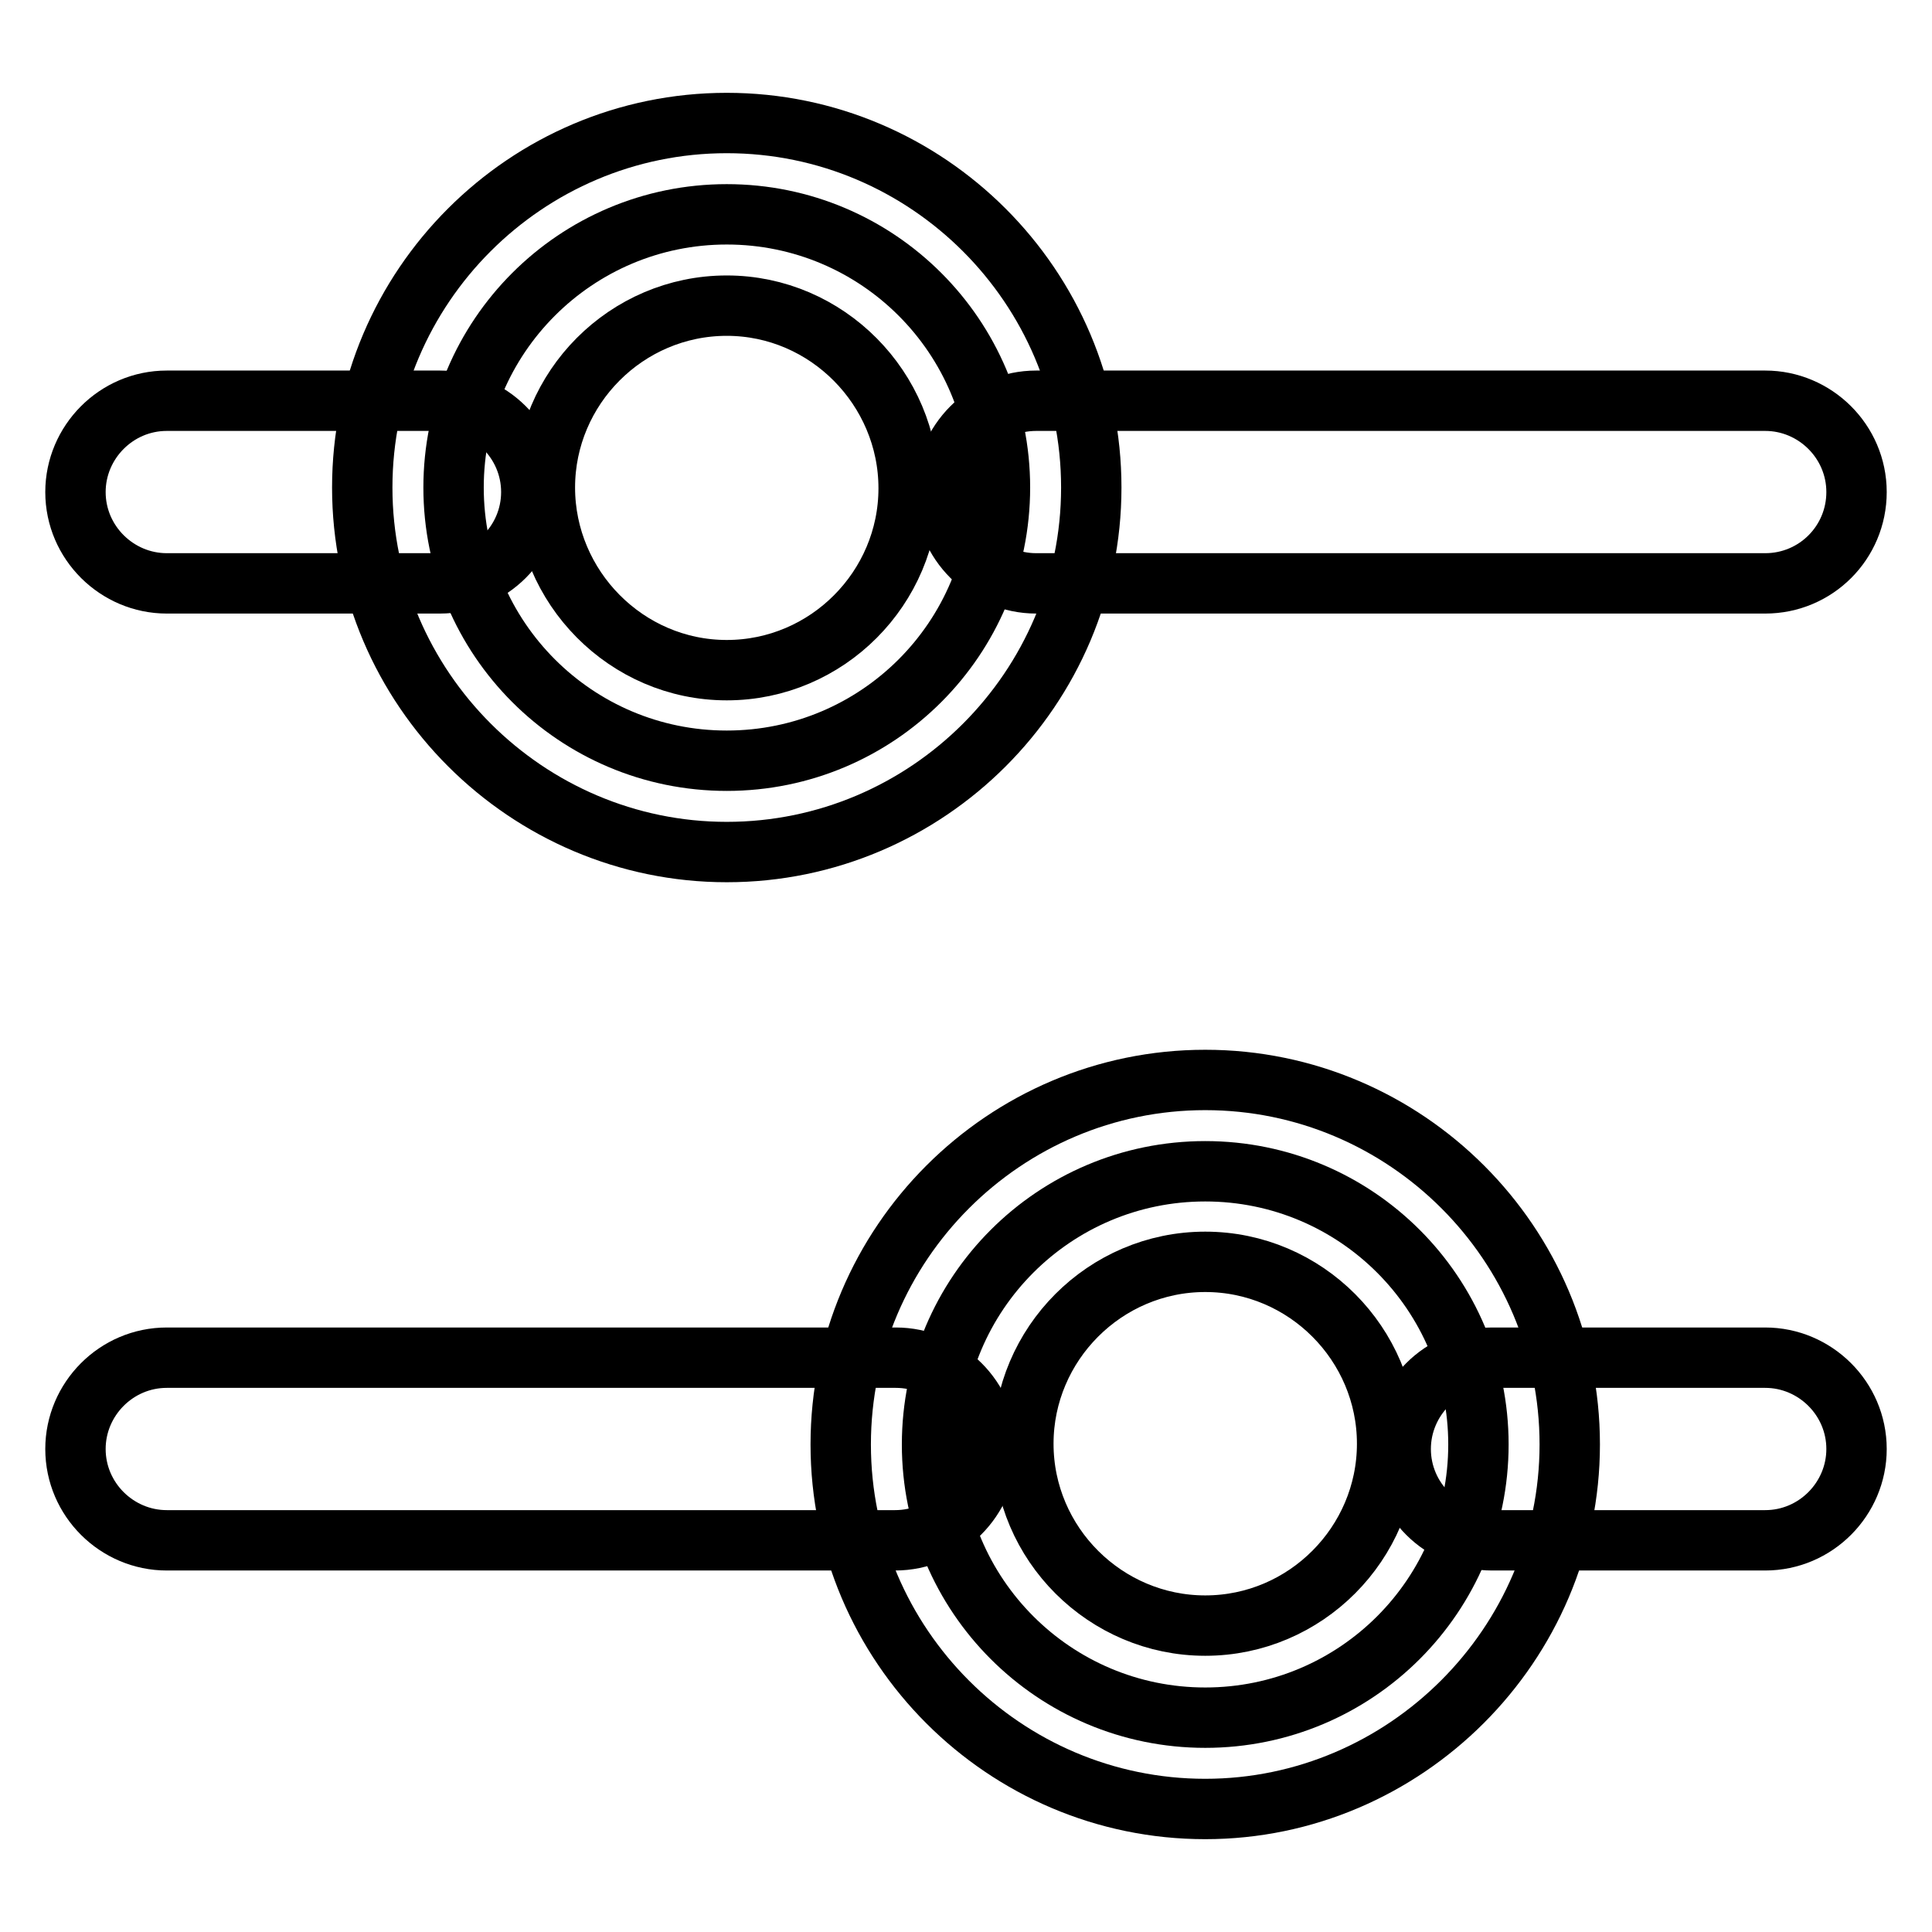
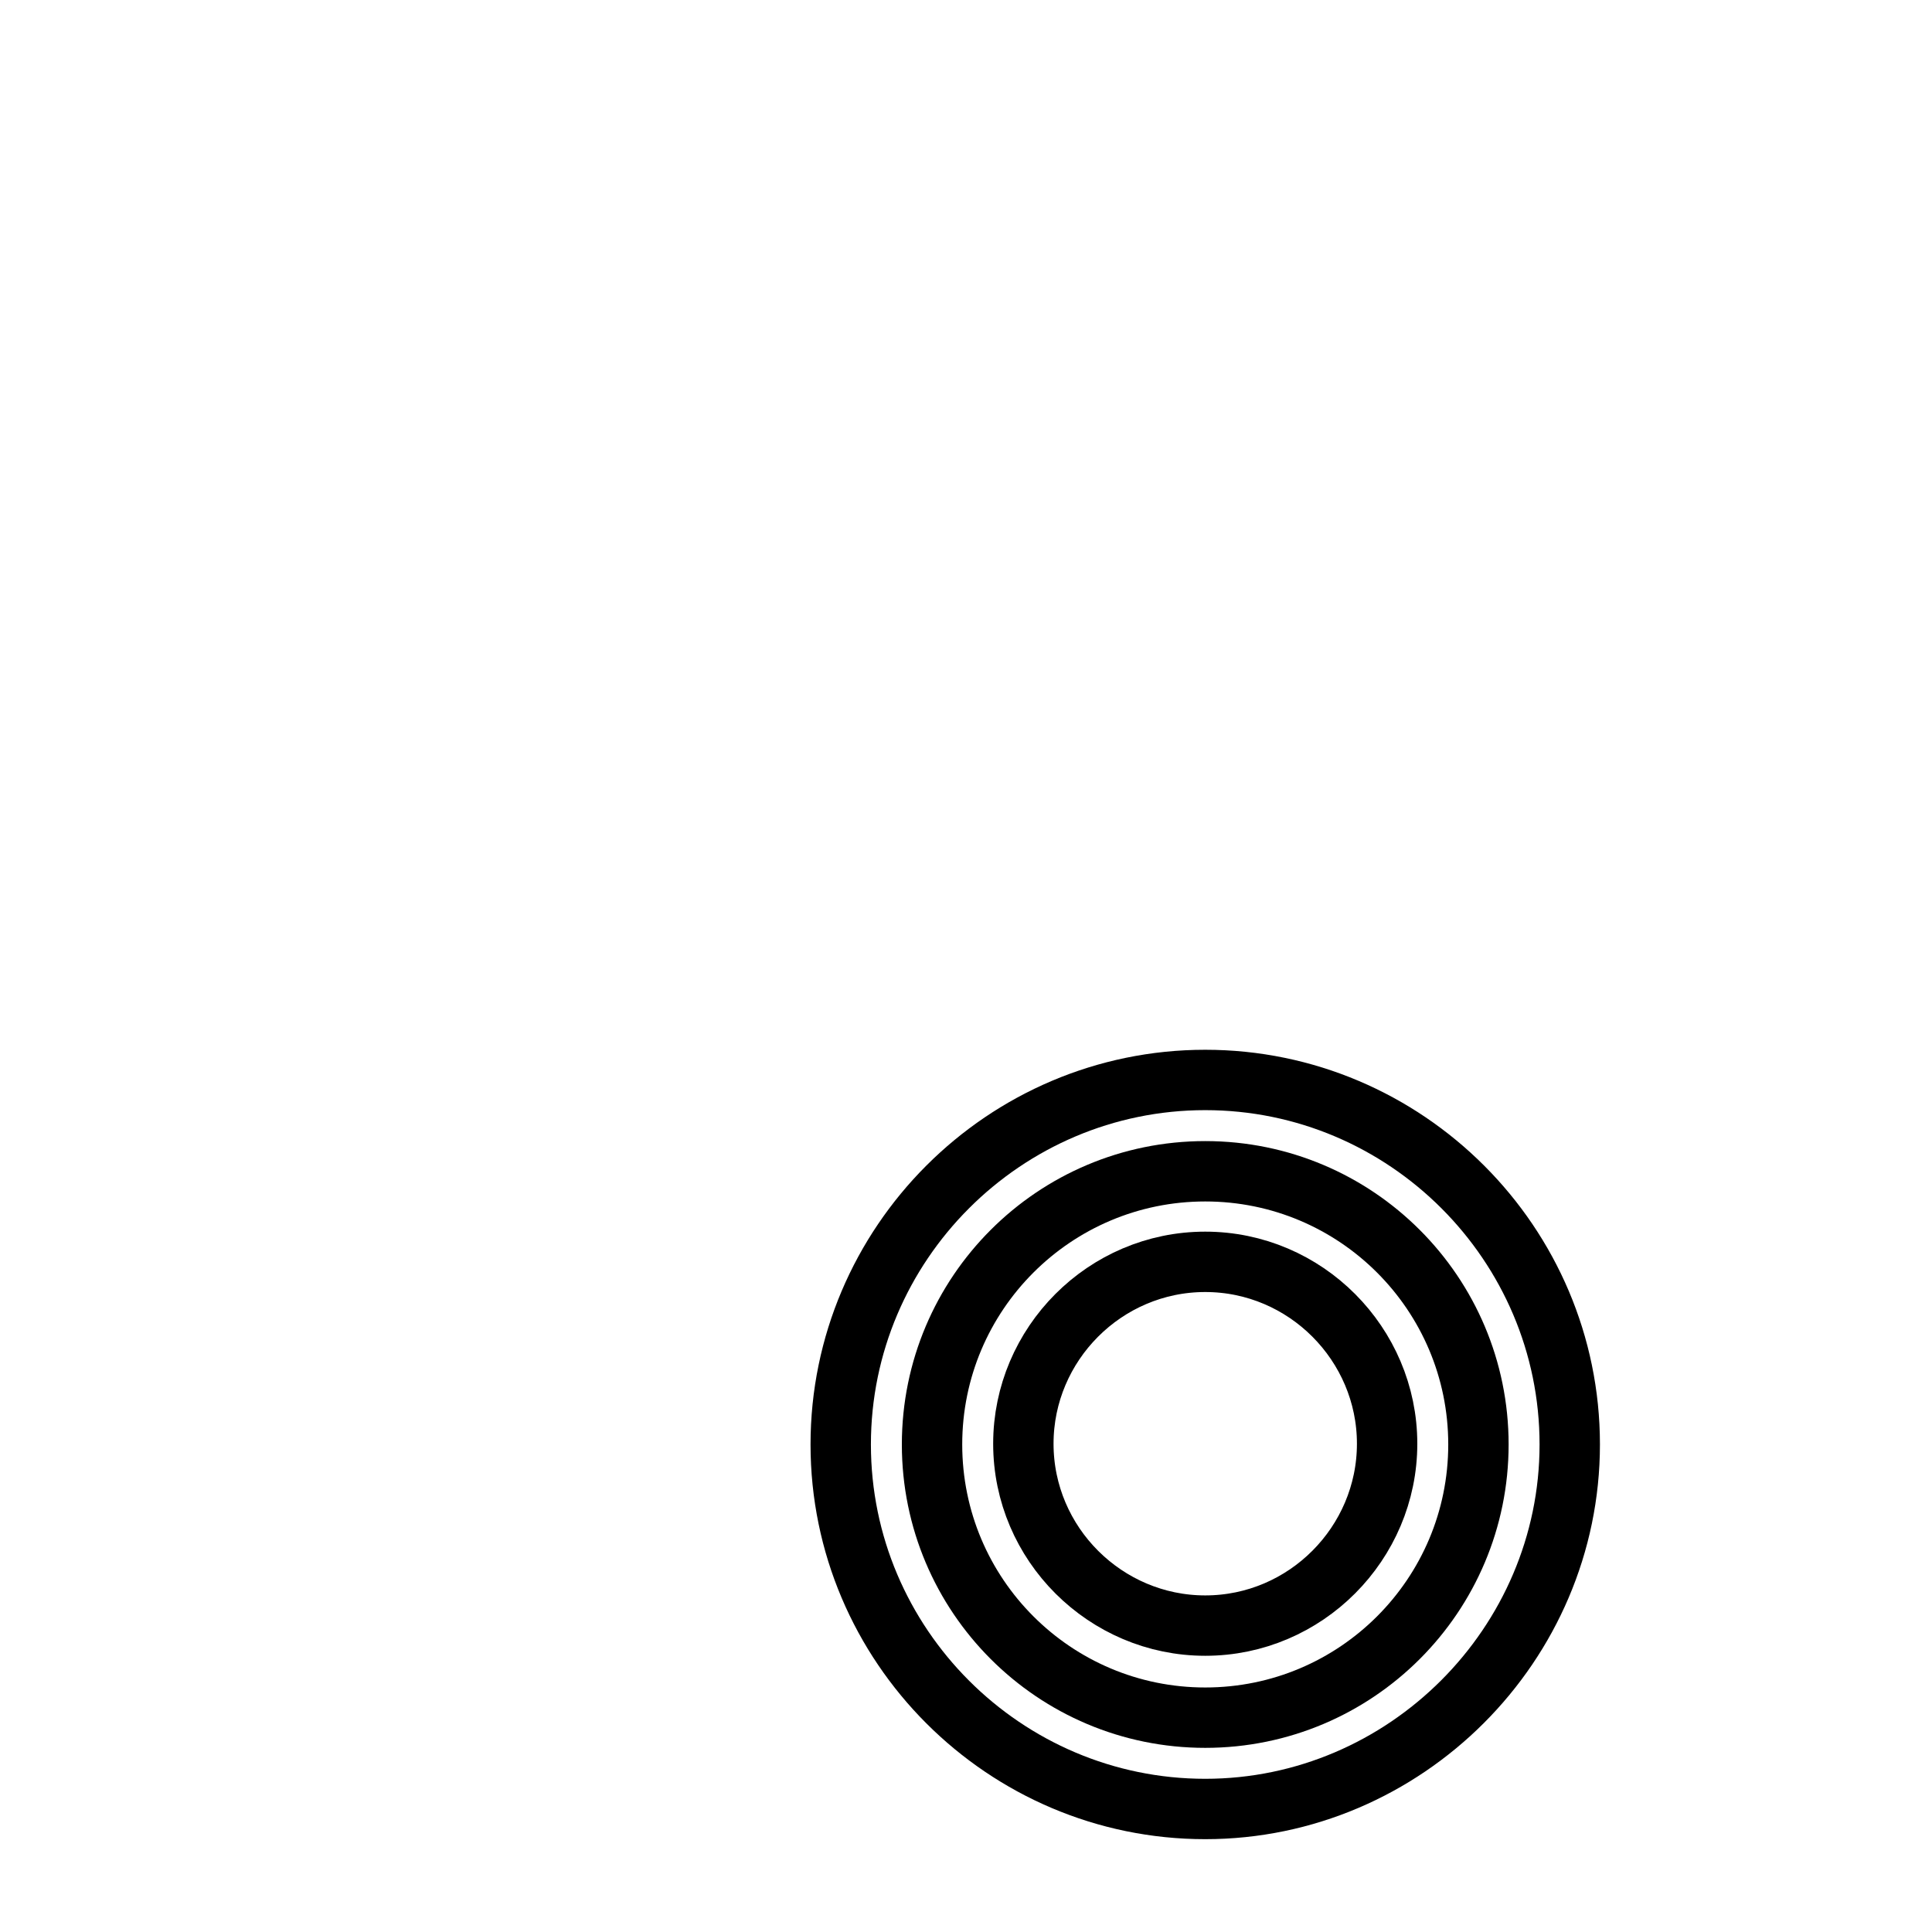
<svg xmlns="http://www.w3.org/2000/svg" version="1.1" x="0px" y="0px" viewBox="0 0 256 256" enable-background="new 0 0 256 256" xml:space="preserve">
  <g>
-     <path stroke-width="8" fill-opacity="0" stroke="#000000" d="M60.1,64.6c0,20,16.2,36.2,36.2,36.2c20,0,36.2-16.2,36.2-36.2c0,0,0,0,0,0c0-20-16.2-36.2-36.2-36.2 C76.3,28.4,60.1,44.6,60.1,64.6z" />
-     <path stroke-width="8" fill-opacity="0" stroke="#000000" d="M96.3,112.9C69.8,112.9,48,91.2,48,64.6s21.7-48.3,48.3-48.3s48.3,21.7,48.3,48.3S122.9,112.9,96.3,112.9 L96.3,112.9z M96.3,40.5c-13.3,0-24.1,10.9-24.1,24.1S83,88.8,96.3,88.8s24.1-10.9,24.1-24.1S109.6,40.5,96.3,40.5z" />
-     <path stroke-width="8" fill-opacity="0" stroke="#000000" d="M233.9,77.3h-96.6c-6.6,0-12.1-5.4-12.1-12.1c0-6.6,5.4-12.1,12.1-12.1h96.6c6.6,0,12.1,5.4,12.1,12.1 C246,71.9,240.6,77.3,233.9,77.3z M58.3,77.3H22.1c-6.6,0-12.1-5.4-12.1-12.1c0-6.6,5.4-12.1,12.1-12.1h36.2 c6.6,0,12.1,5.4,12.1,12.1C70.4,71.9,64.9,77.3,58.3,77.3z" />
    <path stroke-width="8" fill-opacity="0" stroke="#000000" d="M123.5,191.4c0,20,16.2,36.2,36.2,36.2c20,0,36.2-16.2,36.2-36.2c0-20-16.2-36.2-36.2-36.2 C139.7,155.2,123.5,171.4,123.5,191.4z" />
    <path stroke-width="8" fill-opacity="0" stroke="#000000" d="M159.7,239.7c-26.6,0-48.3-21.7-48.3-48.3c0-26.6,21.7-48.3,48.3-48.3s48.3,21.7,48.3,48.3 C208,217.9,186.2,239.7,159.7,239.7z M159.7,167.2c-13.3,0-24.1,10.9-24.1,24.1c0,13.3,10.9,24.1,24.1,24.1 c13.3,0,24.1-10.9,24.1-24.1C183.8,178.1,173,167.2,159.7,167.2z" />
-     <path stroke-width="8" fill-opacity="0" stroke="#000000" d="M118.6,204.1H22.1c-6.6,0-12.1-5.4-12.1-12.1c0-6.6,5.4-12.1,12.1-12.1h96.6c6.6,0,12.1,5.4,12.1,12.1 C130.7,198.6,125.3,204.1,118.6,204.1z" />
-     <path stroke-width="8" fill-opacity="0" stroke="#000000" d="M233.9,204.1h-36.2c-6.6,0-12.1-5.4-12.1-12.1c0-6.6,5.4-12.1,12.1-12.1h36.2c6.6,0,12.1,5.4,12.1,12.1 C246,198.6,240.6,204.1,233.9,204.1z" />
  </g>
</svg>